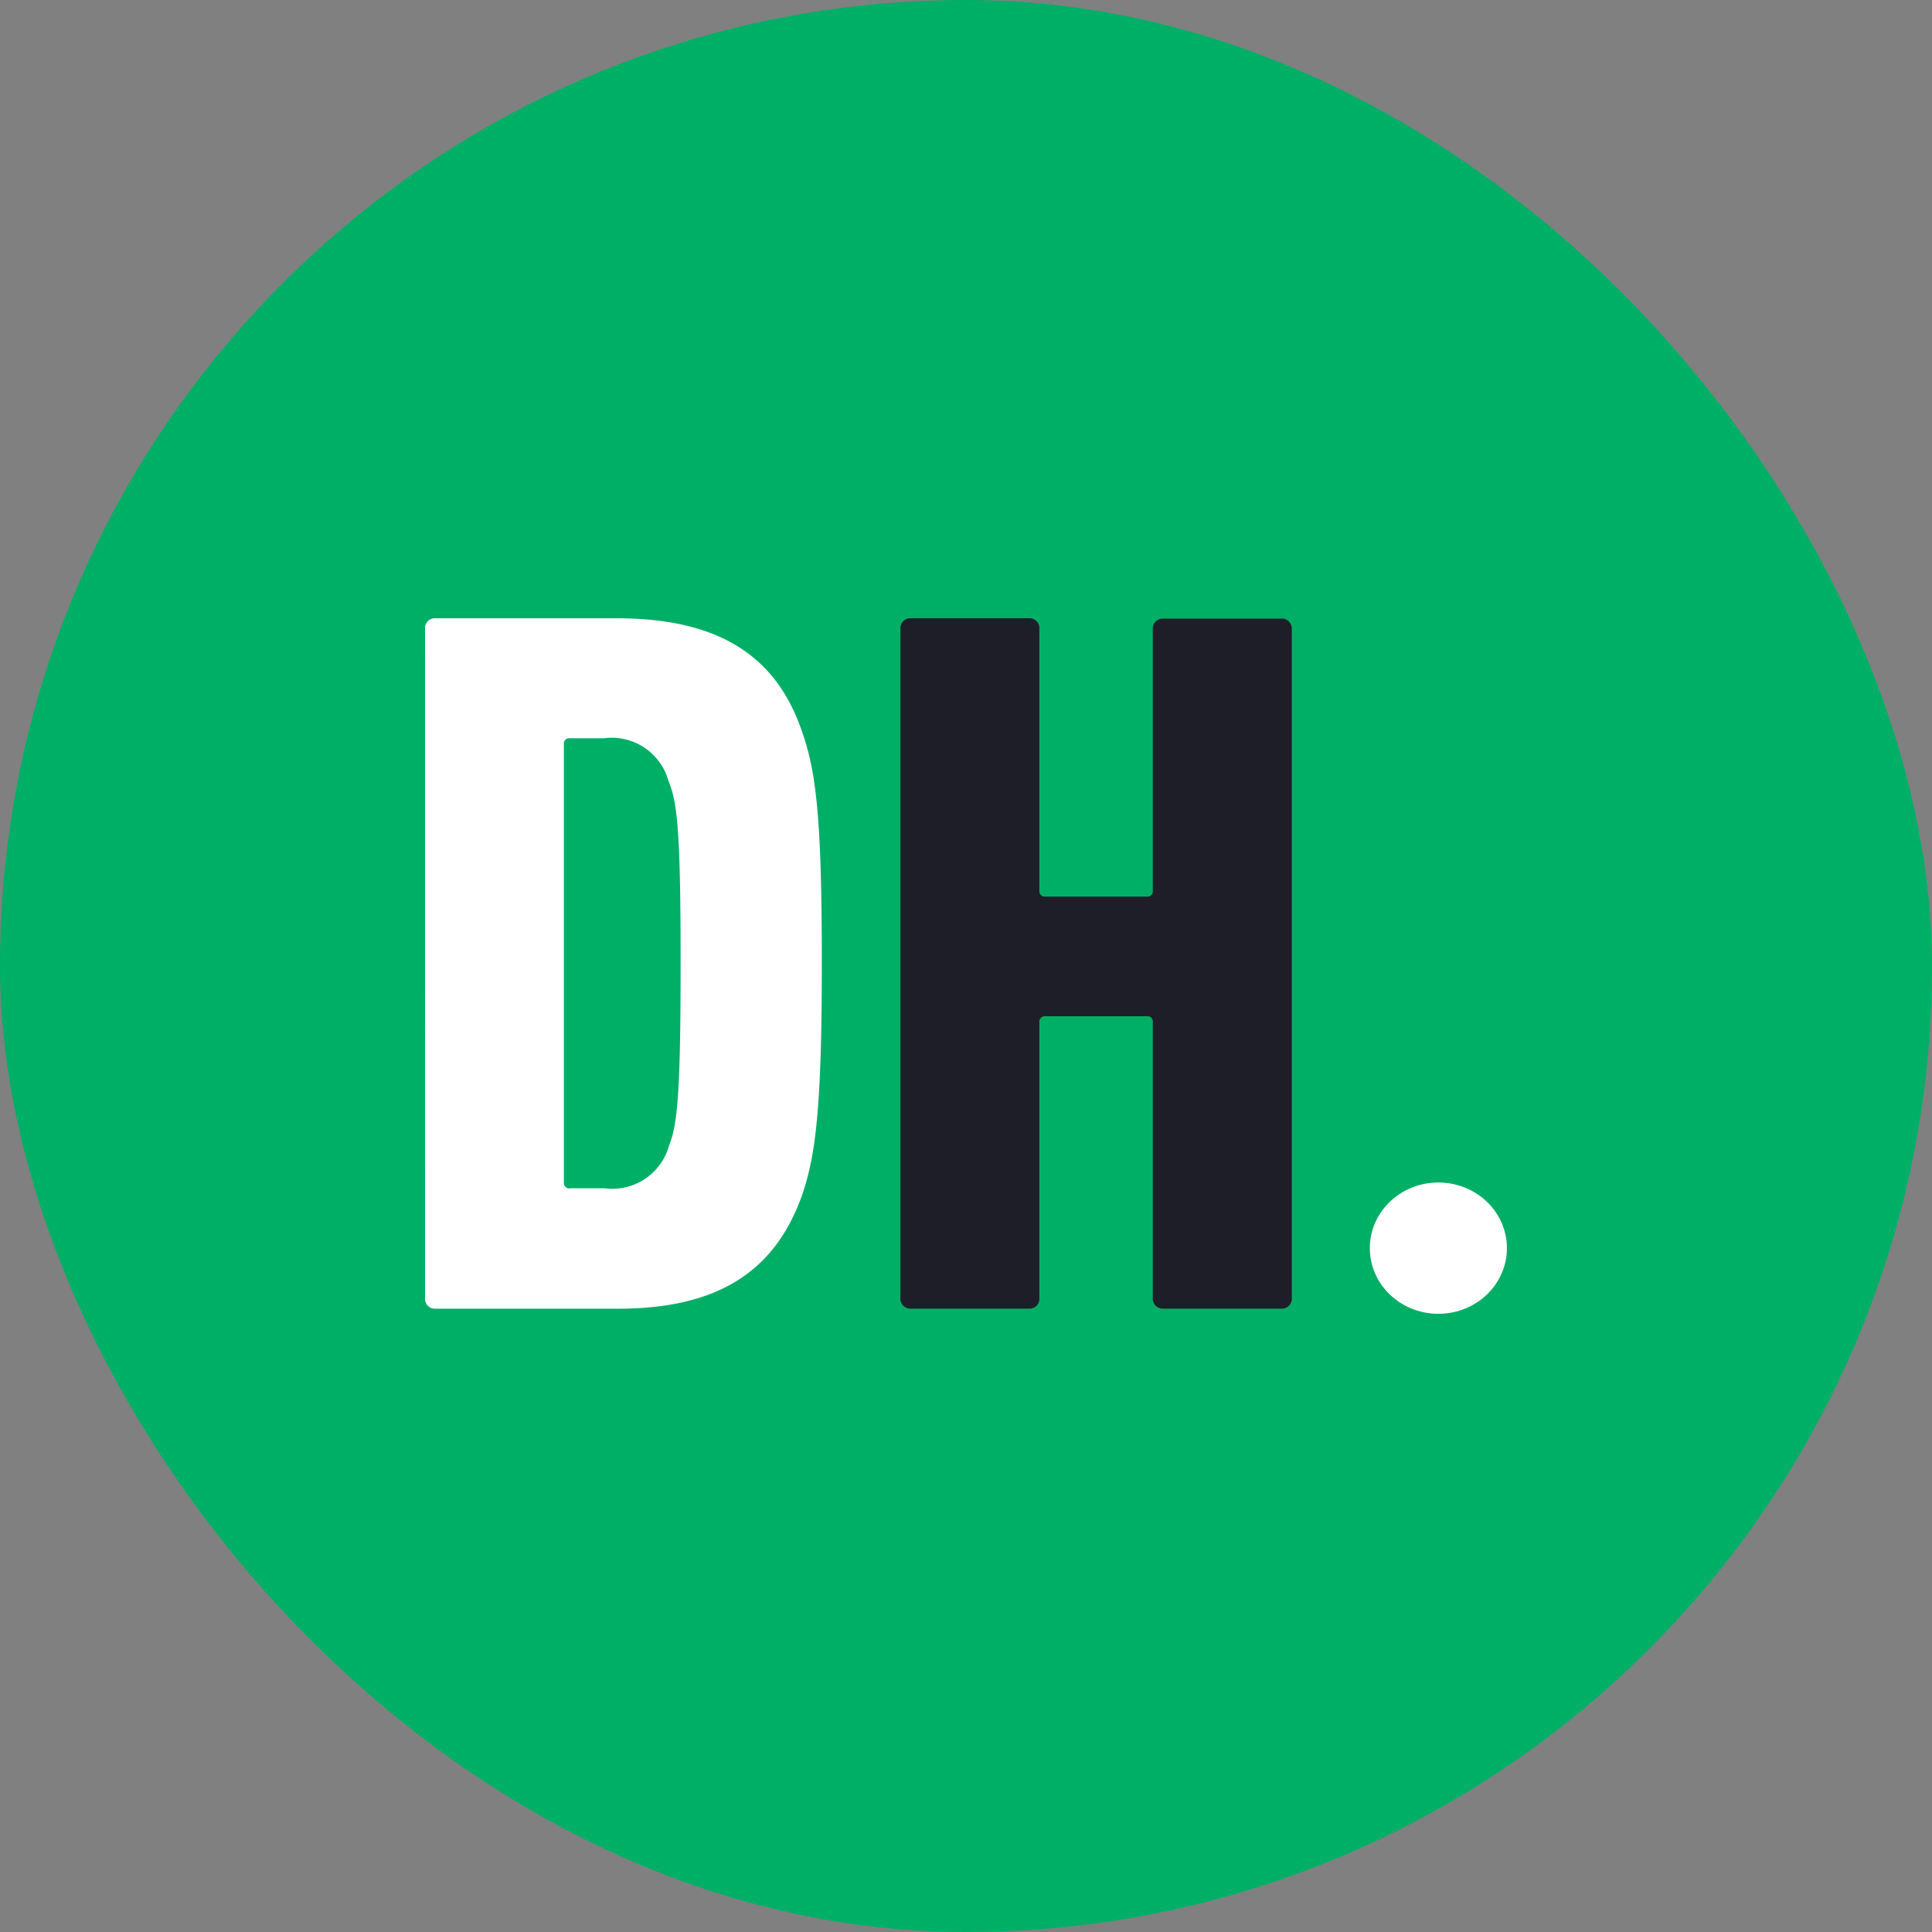
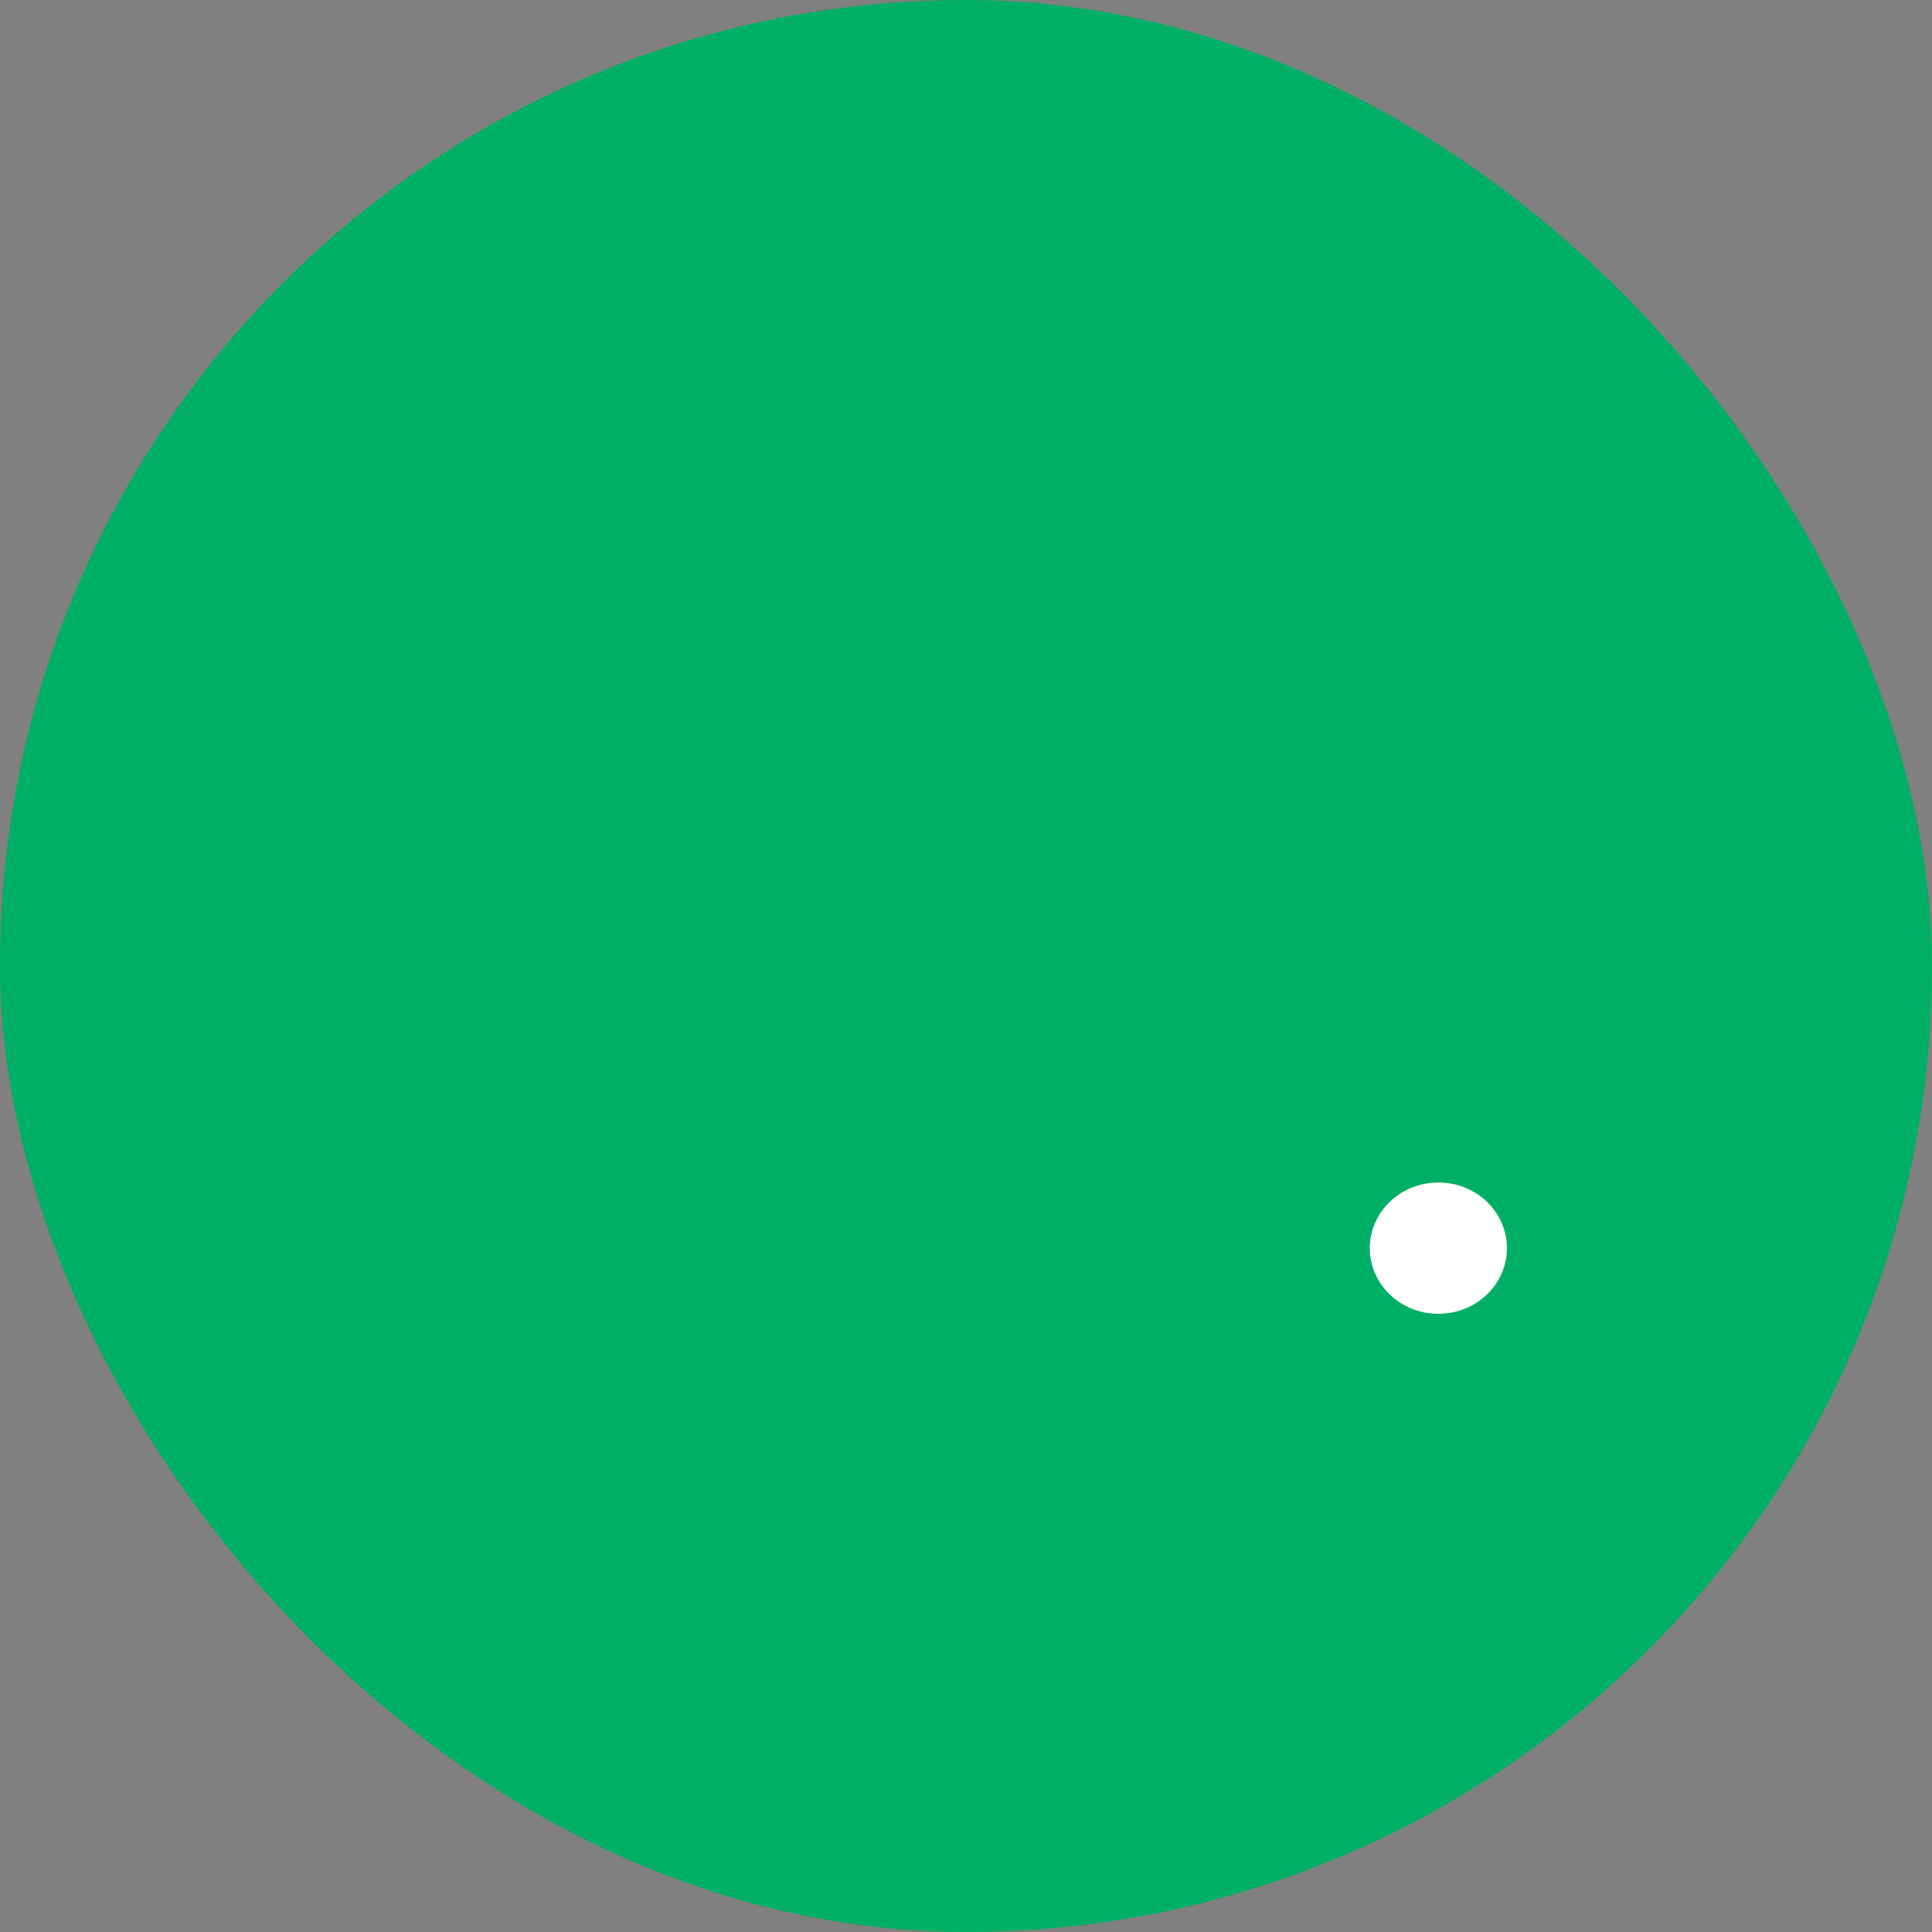
<svg xmlns="http://www.w3.org/2000/svg" width="50" height="50" viewBox="0 0 50 50">
  <rect x="0" y="0" width="50" height="50" fill="#808080" stroke="none" />
  <rect width="50" height="50" rx="25" style="fill:#00af66" />
  <g transform="translate(11 16)">
    <ellipse cx="1.774" cy="1.699" data-name="Ellipse 226" rx="1.774" ry="1.699" style="fill:#fff" transform="translate(24.451 14.603)" />
-     <path d="M154.766 118.44a.252.252 0 0 1 .241-.264h4.754c2.579.01 4.105.948 4.774 2.972.35 1.005.5 2.2.5 5.96s-.165 4.968-.5 5.964c-.7 2.01-2.194 2.972-4.774 2.972h-4.721a.255.255 0 0 1-.273-.234.221.221 0 0 1 0-.031zm3.759 14.487h.878a1.524 1.524 0 0 0 1.677-1.1c.217-.553.3-1.313.3-4.731s-.084-4.161-.315-4.714a1.524 1.524 0 0 0-1.677-1.1h-.864a.143.143 0 0 0-.165.114.141.141 0 0 0 0 .044v11.347a.14.14 0 0 0 .135.145.154.154 0 0 0 .031-.006z" data-name="Pfad 6061" style="fill:#fff" transform="translate(-154.766 -118.175)" />
-     <path d="M197.834 118.44a.256.256 0 0 1 .248-.265h3.074a.255.255 0 0 1 .273.234.224.224 0 0 1 0 .031v6.781a.142.142 0 0 0 .127.158.171.171 0 0 0 .037 0h2.607a.143.143 0 0 0 .165-.114.141.141 0 0 0 0-.044v-6.781a.256.256 0 0 1 .259-.255h3.063a.259.259 0 0 1 .276.237.219.219 0 0 1 0 .028v17.328a.256.256 0 0 1-.248.265h-3.074a.259.259 0 0 1-.276-.237.215.215 0 0 1 0-.027v-7.146a.138.138 0 0 0-.119-.158.141.141 0 0 0-.045 0h-2.607a.146.146 0 0 0-.165.122.127.127 0 0 0 0 .036v7.146a.252.252 0 0 1-.241.264h-3.078a.259.259 0 0 1-.276-.237.215.215 0 0 1 0-.027z" data-name="Pfad 6062" style="fill:#1e1e28" transform="translate(-185.531 -118.175)" />
  </g>
</svg>